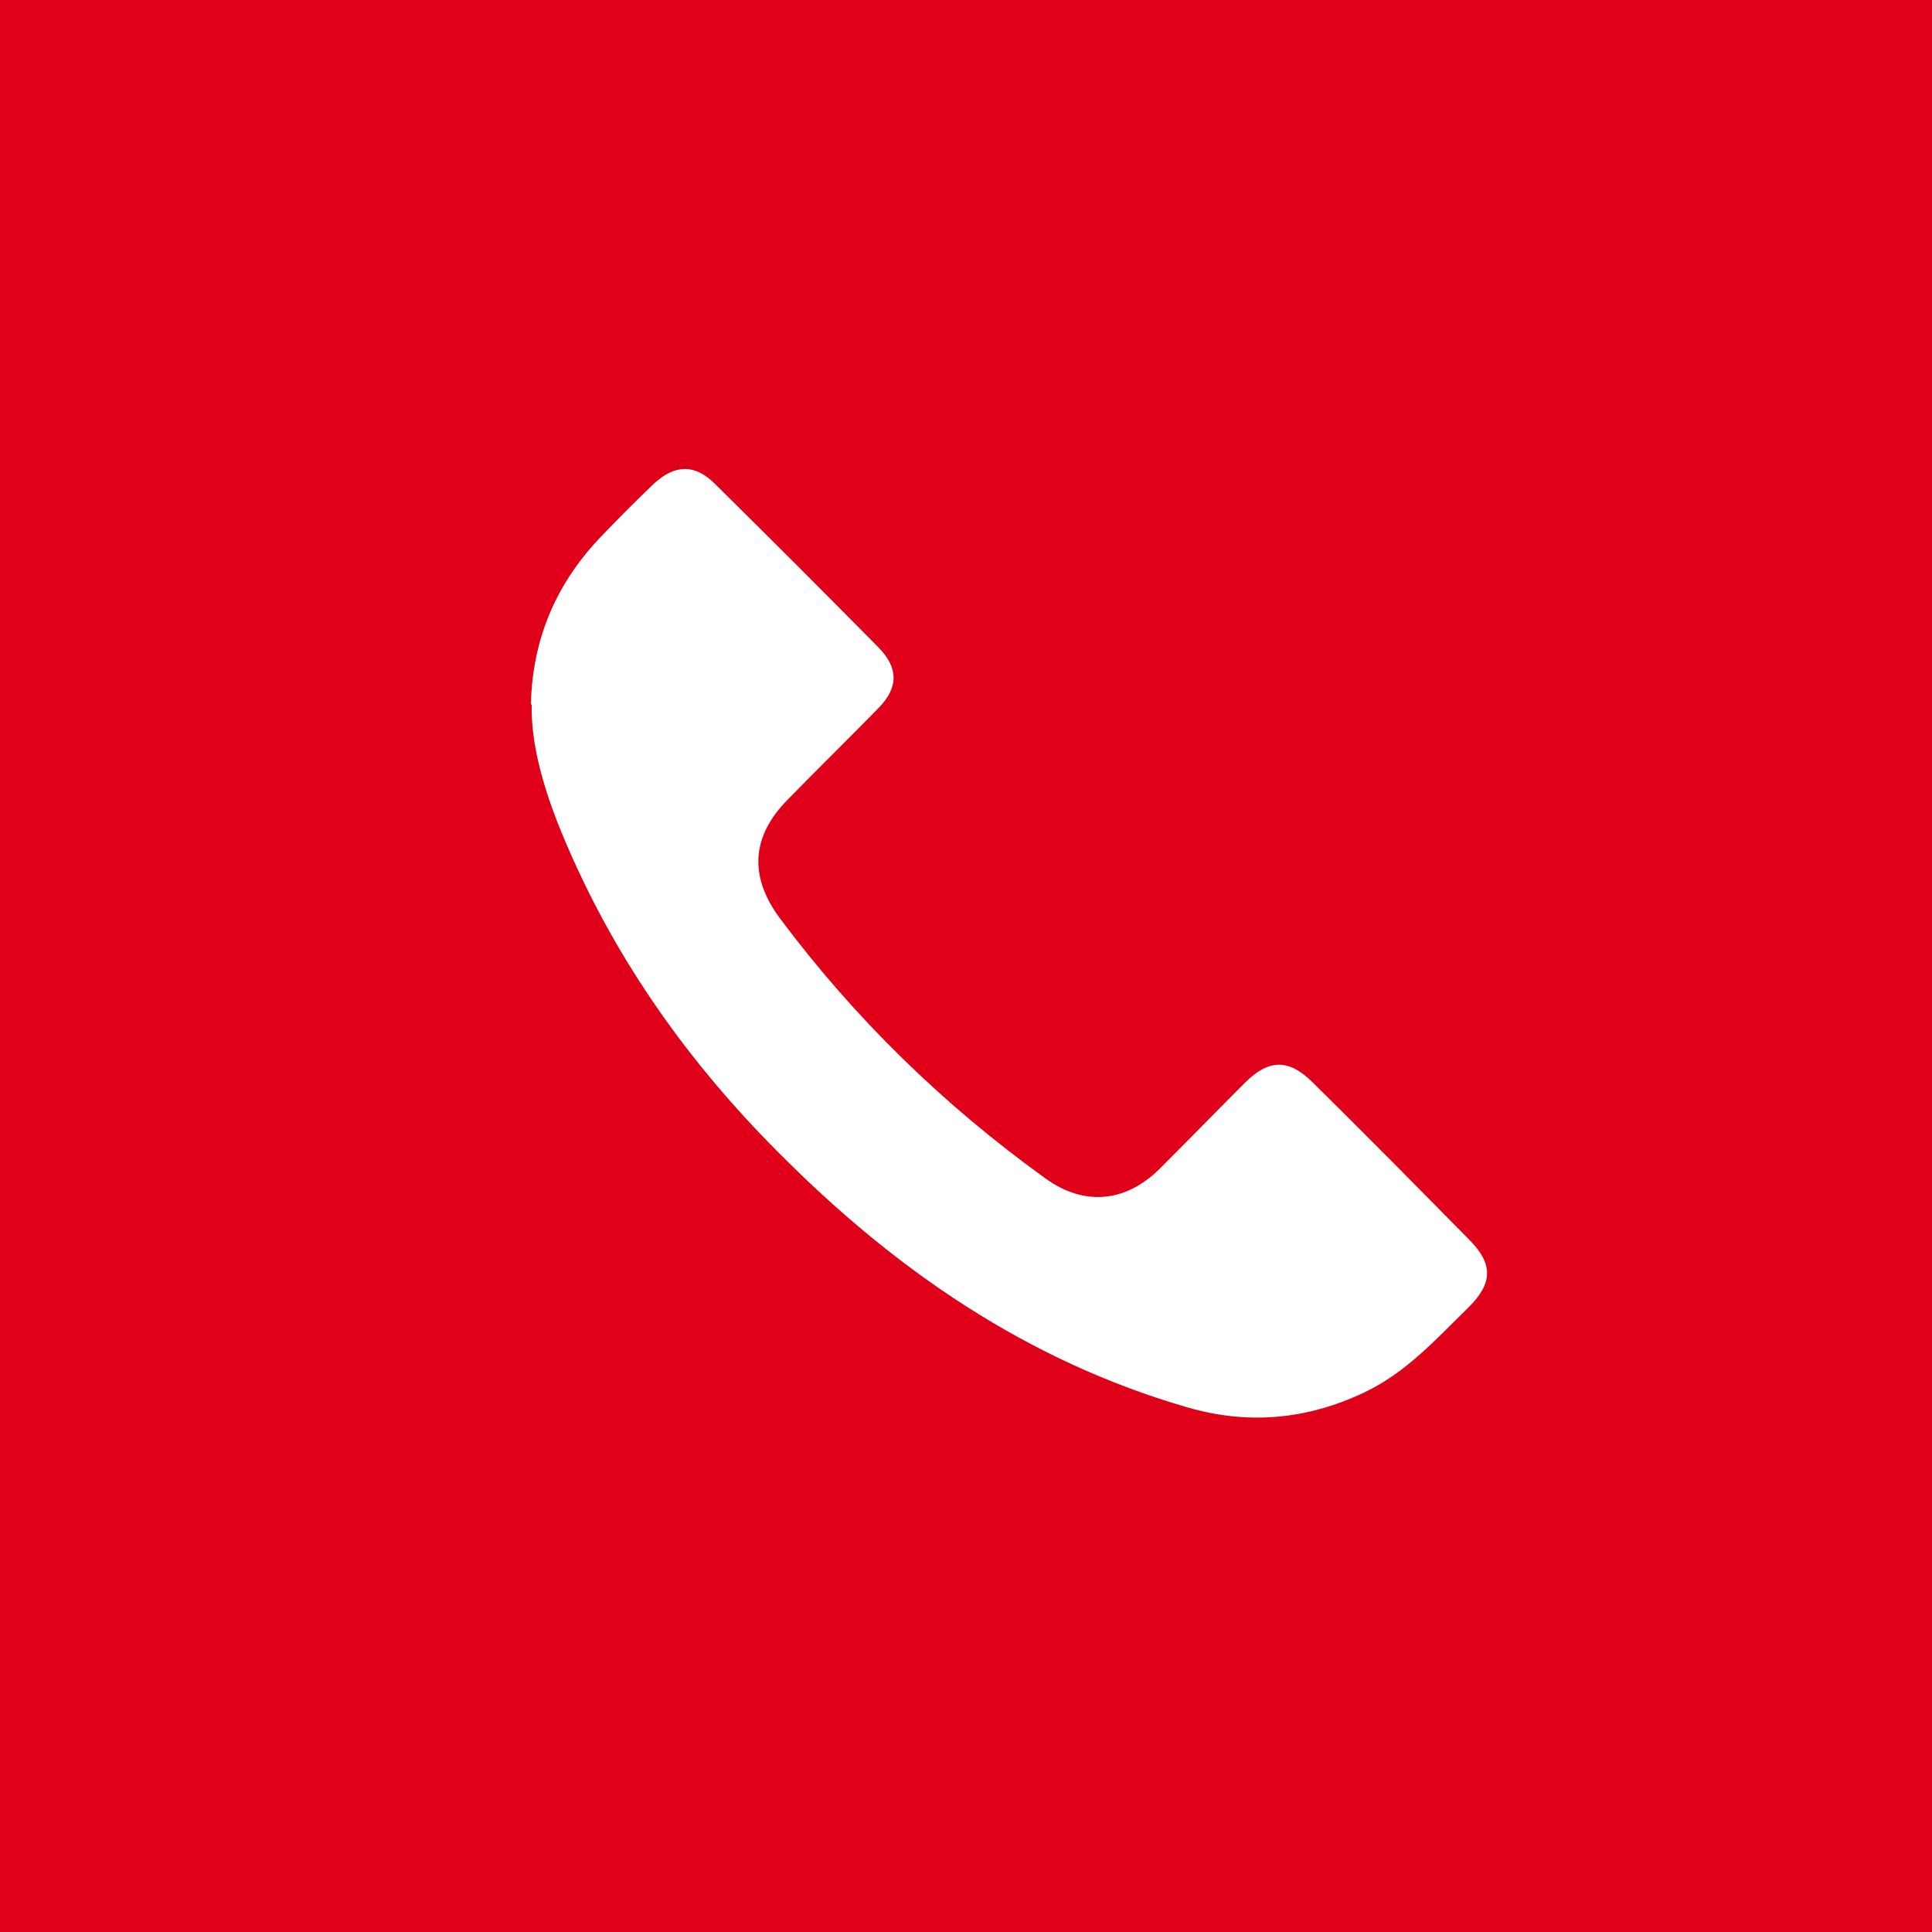
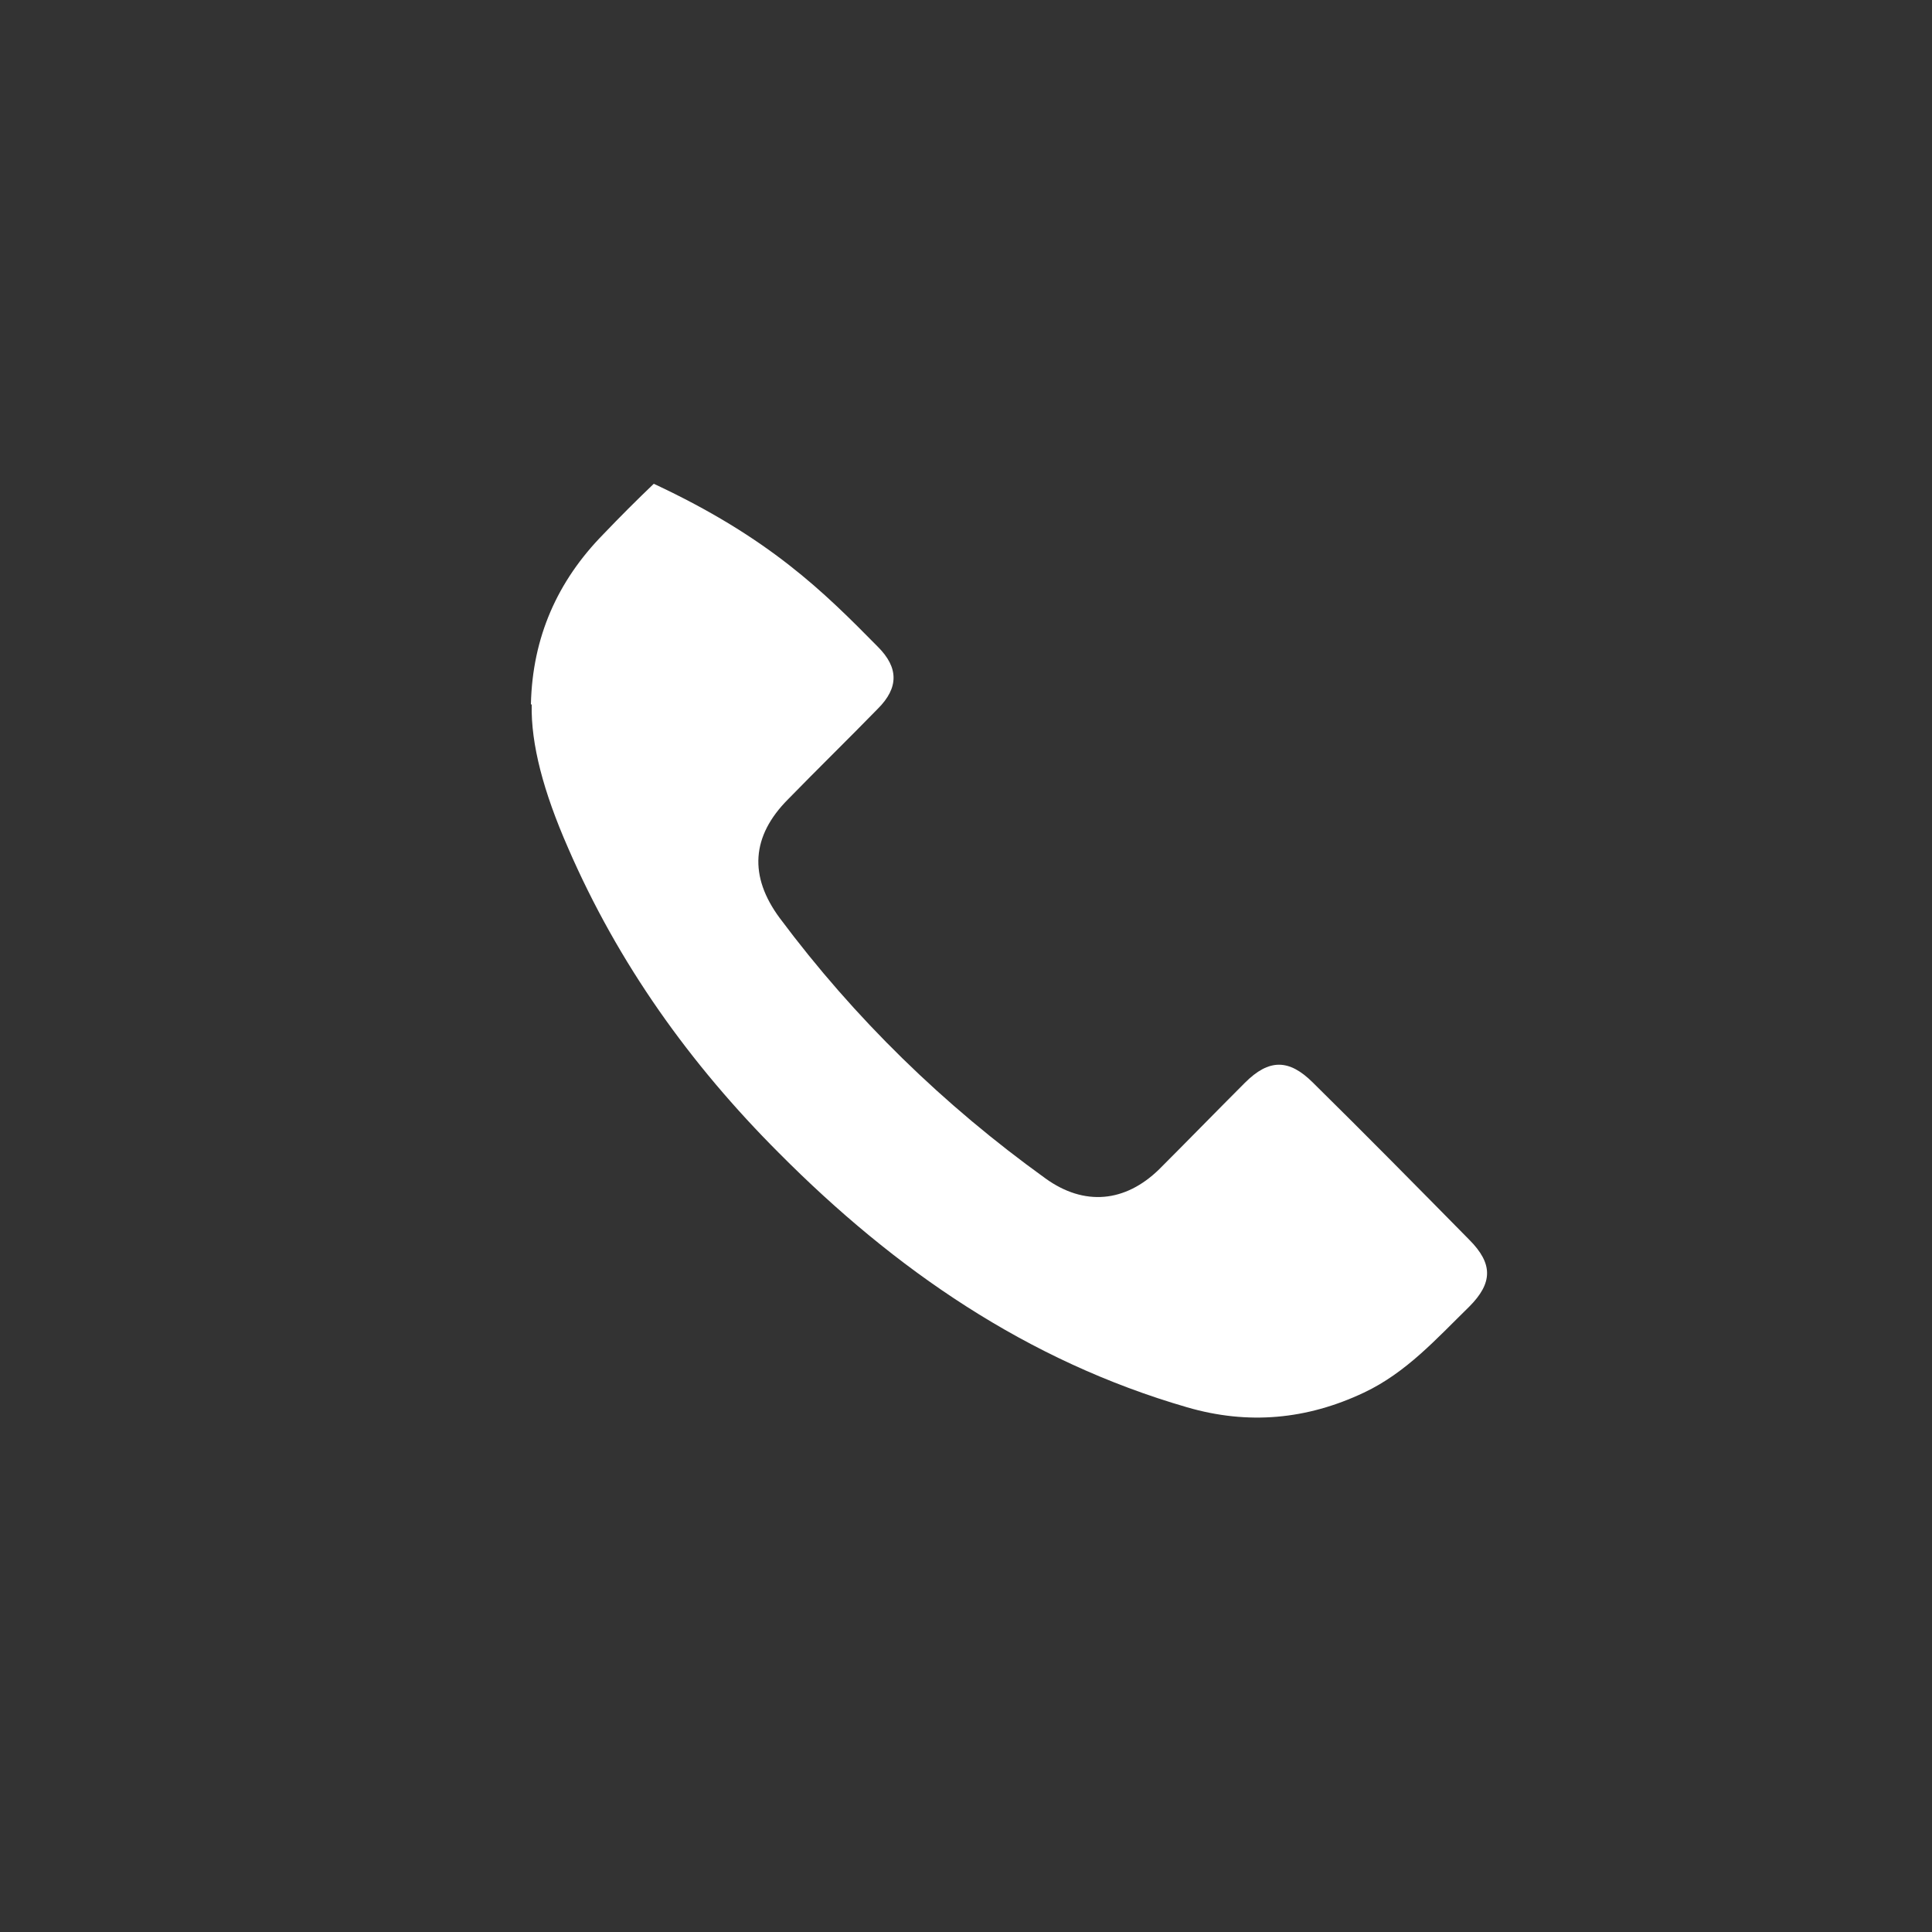
<svg xmlns="http://www.w3.org/2000/svg" width="25" height="25" viewBox="0 0 25 25" fill="none">
  <rect x="0" y="0" width="25" height="25" fill="#333333" stroke="none" />
  <g clip-path="url(#clip0_38_730)">
-     <path d="M0 0L0 25H25V0H0Z" fill="#E1001A" />
-     <path d="M6.87 9.11C6.89 8.25 7.21 7.52 7.81 6.91C8.02 6.69 8.24 6.47 8.46 6.26C8.73 6.01 8.99 6 9.25 6.26C9.96 6.96 10.66 7.66 11.36 8.37C11.63 8.64 11.63 8.9 11.36 9.17C10.98 9.56 10.58 9.95 10.2 10.34C9.72 10.82 9.69 11.34 10.09 11.88C11.06 13.18 12.21 14.3 13.53 15.25C14.03 15.61 14.56 15.56 15 15.13C15.37 14.76 15.74 14.38 16.11 14.01C16.42 13.7 16.68 13.7 16.99 14.01C17.67 14.68 18.34 15.36 19.01 16.04C19.32 16.35 19.32 16.6 19.01 16.91C18.59 17.32 18.2 17.76 17.65 18.02C16.91 18.37 16.15 18.44 15.36 18.21C13.29 17.61 11.58 16.43 10.08 14.92C8.93 13.77 8 12.47 7.35 10.97C7.03 10.24 6.87 9.63 6.88 9.12L6.87 9.11Z" fill="white" />
+     <path d="M6.87 9.11C6.89 8.25 7.21 7.52 7.81 6.91C8.02 6.69 8.24 6.47 8.46 6.26C9.96 6.96 10.66 7.66 11.36 8.37C11.63 8.64 11.63 8.9 11.36 9.17C10.98 9.56 10.58 9.95 10.2 10.34C9.72 10.82 9.69 11.34 10.09 11.88C11.06 13.18 12.21 14.3 13.53 15.25C14.03 15.61 14.56 15.56 15 15.13C15.37 14.76 15.74 14.38 16.11 14.01C16.42 13.7 16.68 13.7 16.99 14.01C17.67 14.68 18.34 15.36 19.01 16.04C19.32 16.35 19.32 16.6 19.01 16.91C18.59 17.32 18.2 17.76 17.65 18.02C16.91 18.37 16.15 18.44 15.36 18.21C13.29 17.61 11.58 16.43 10.08 14.92C8.93 13.77 8 12.47 7.35 10.97C7.03 10.24 6.87 9.63 6.88 9.12L6.87 9.11Z" fill="white" />
  </g>
  <defs>
    <clipPath id="clip0_38_730">
      <rect width="25" height="25" fill="white" />
    </clipPath>
  </defs>
</svg>